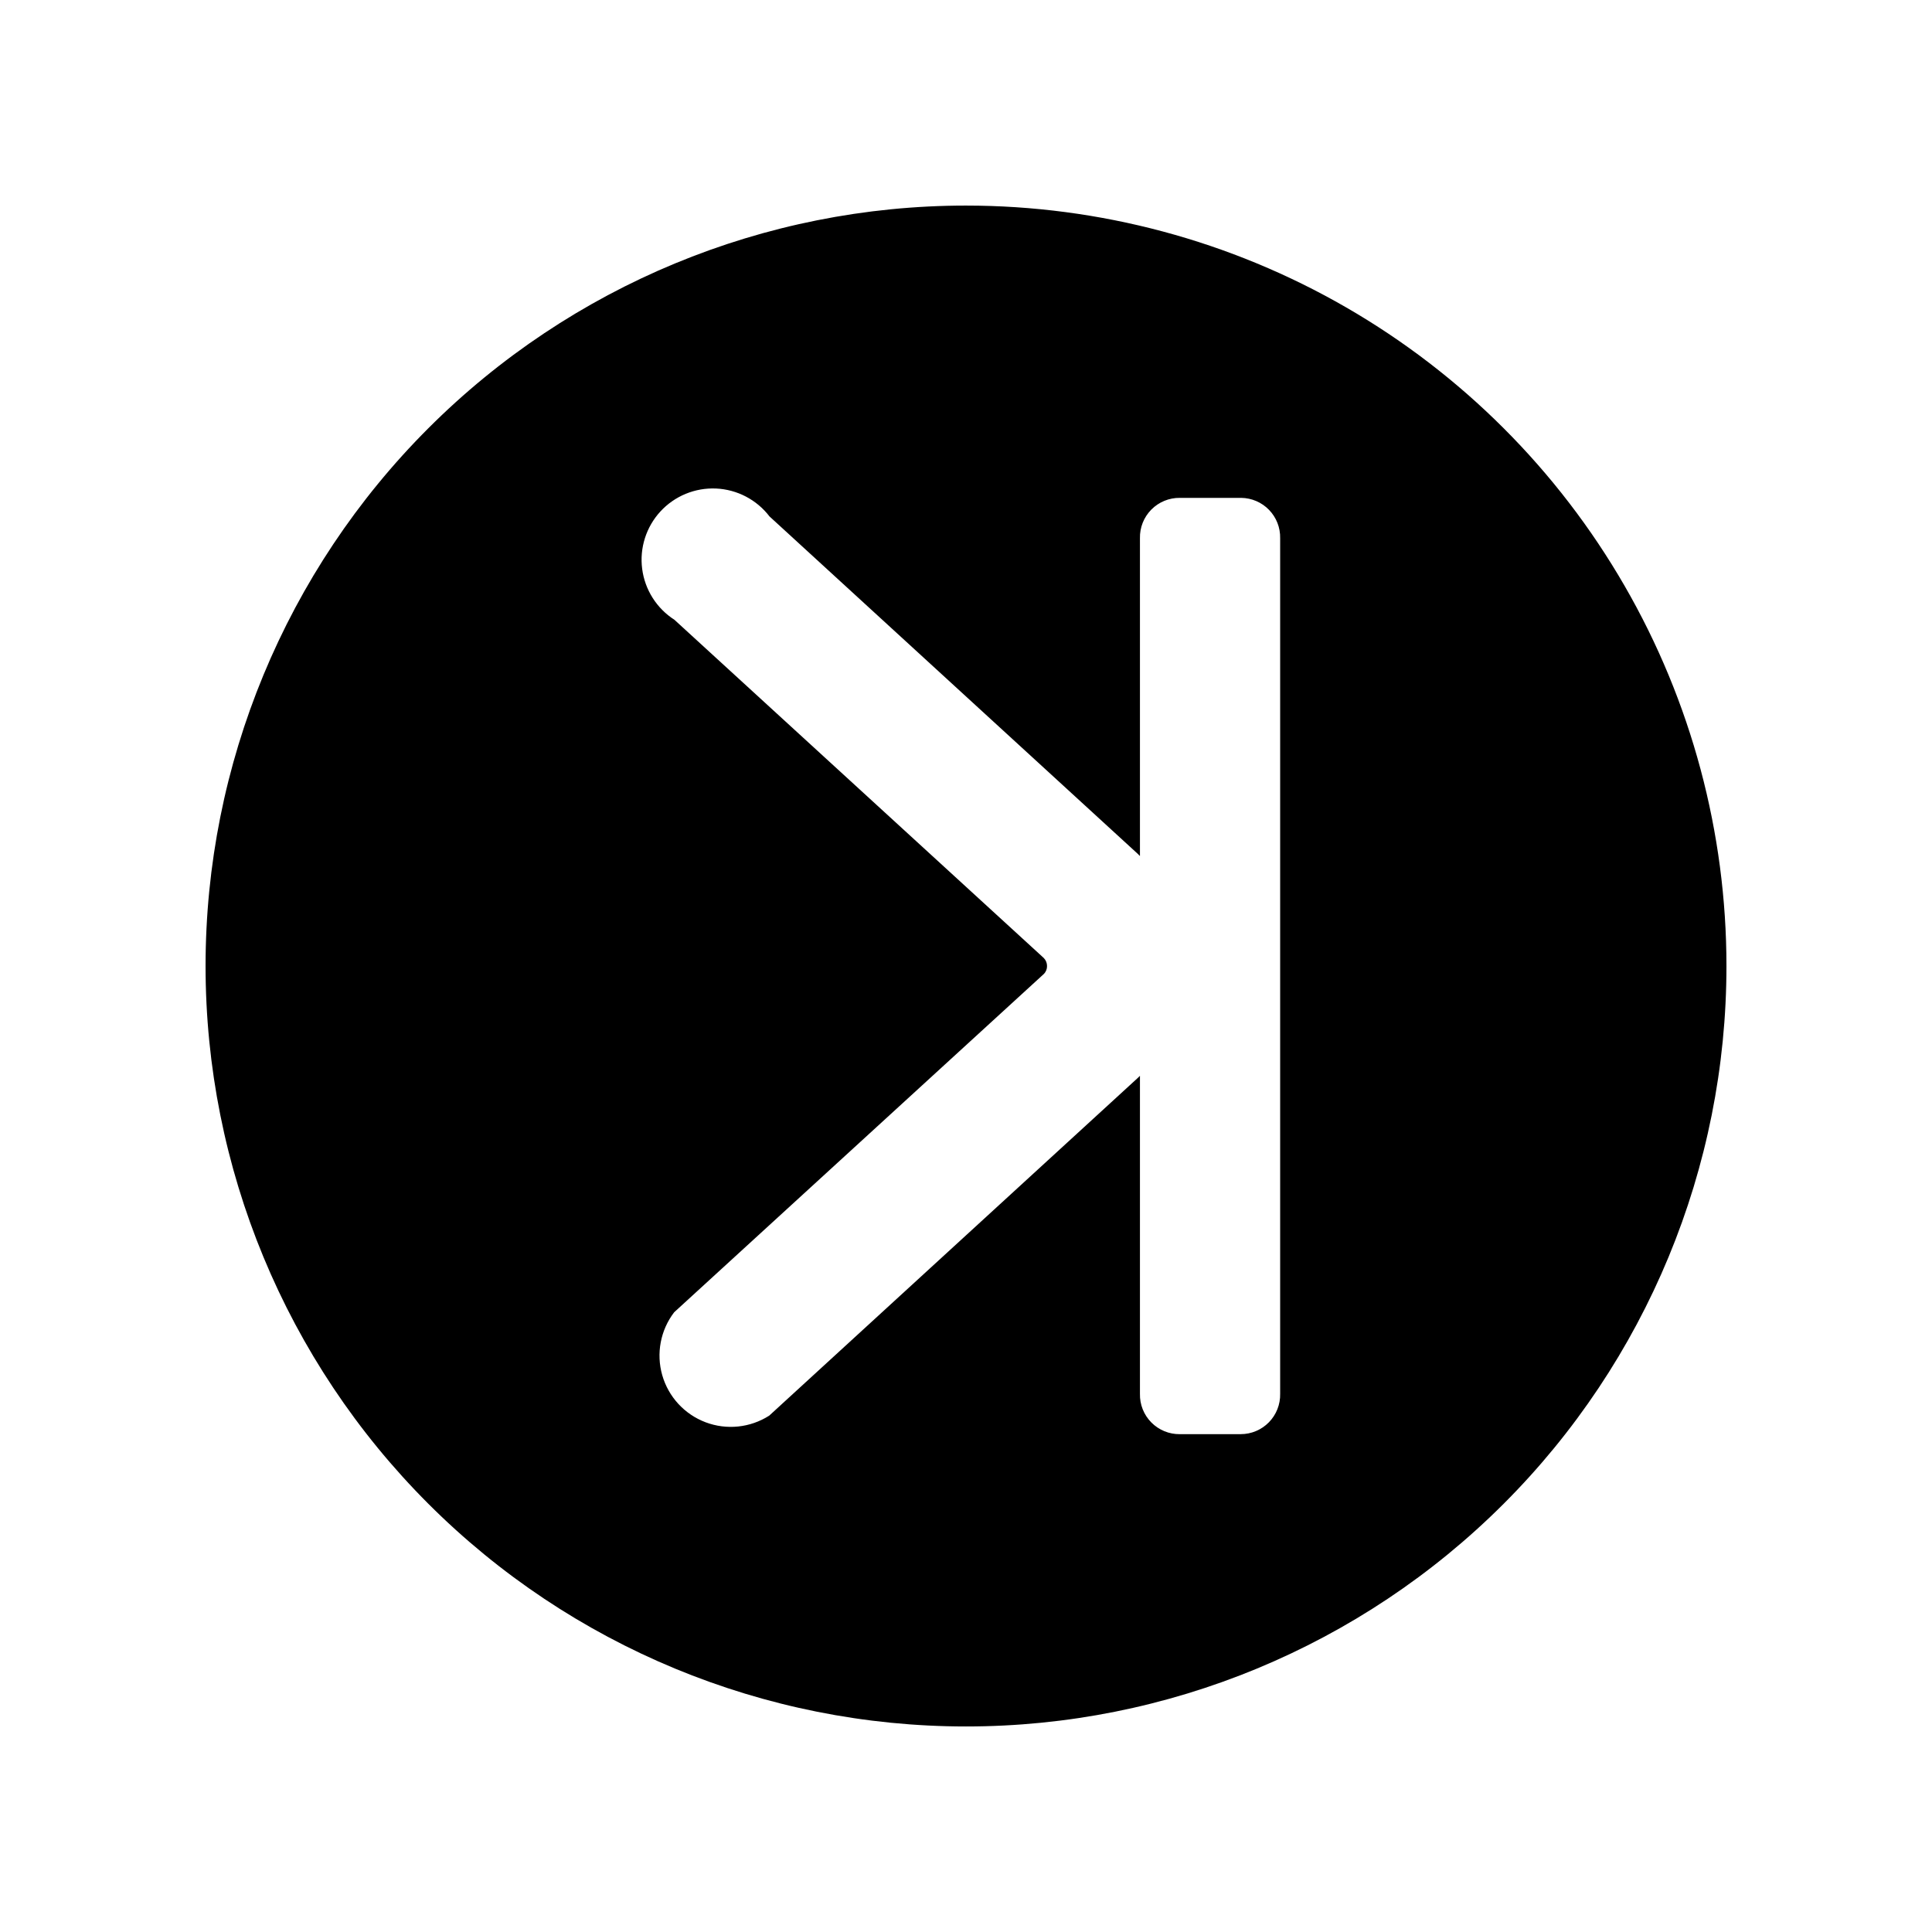
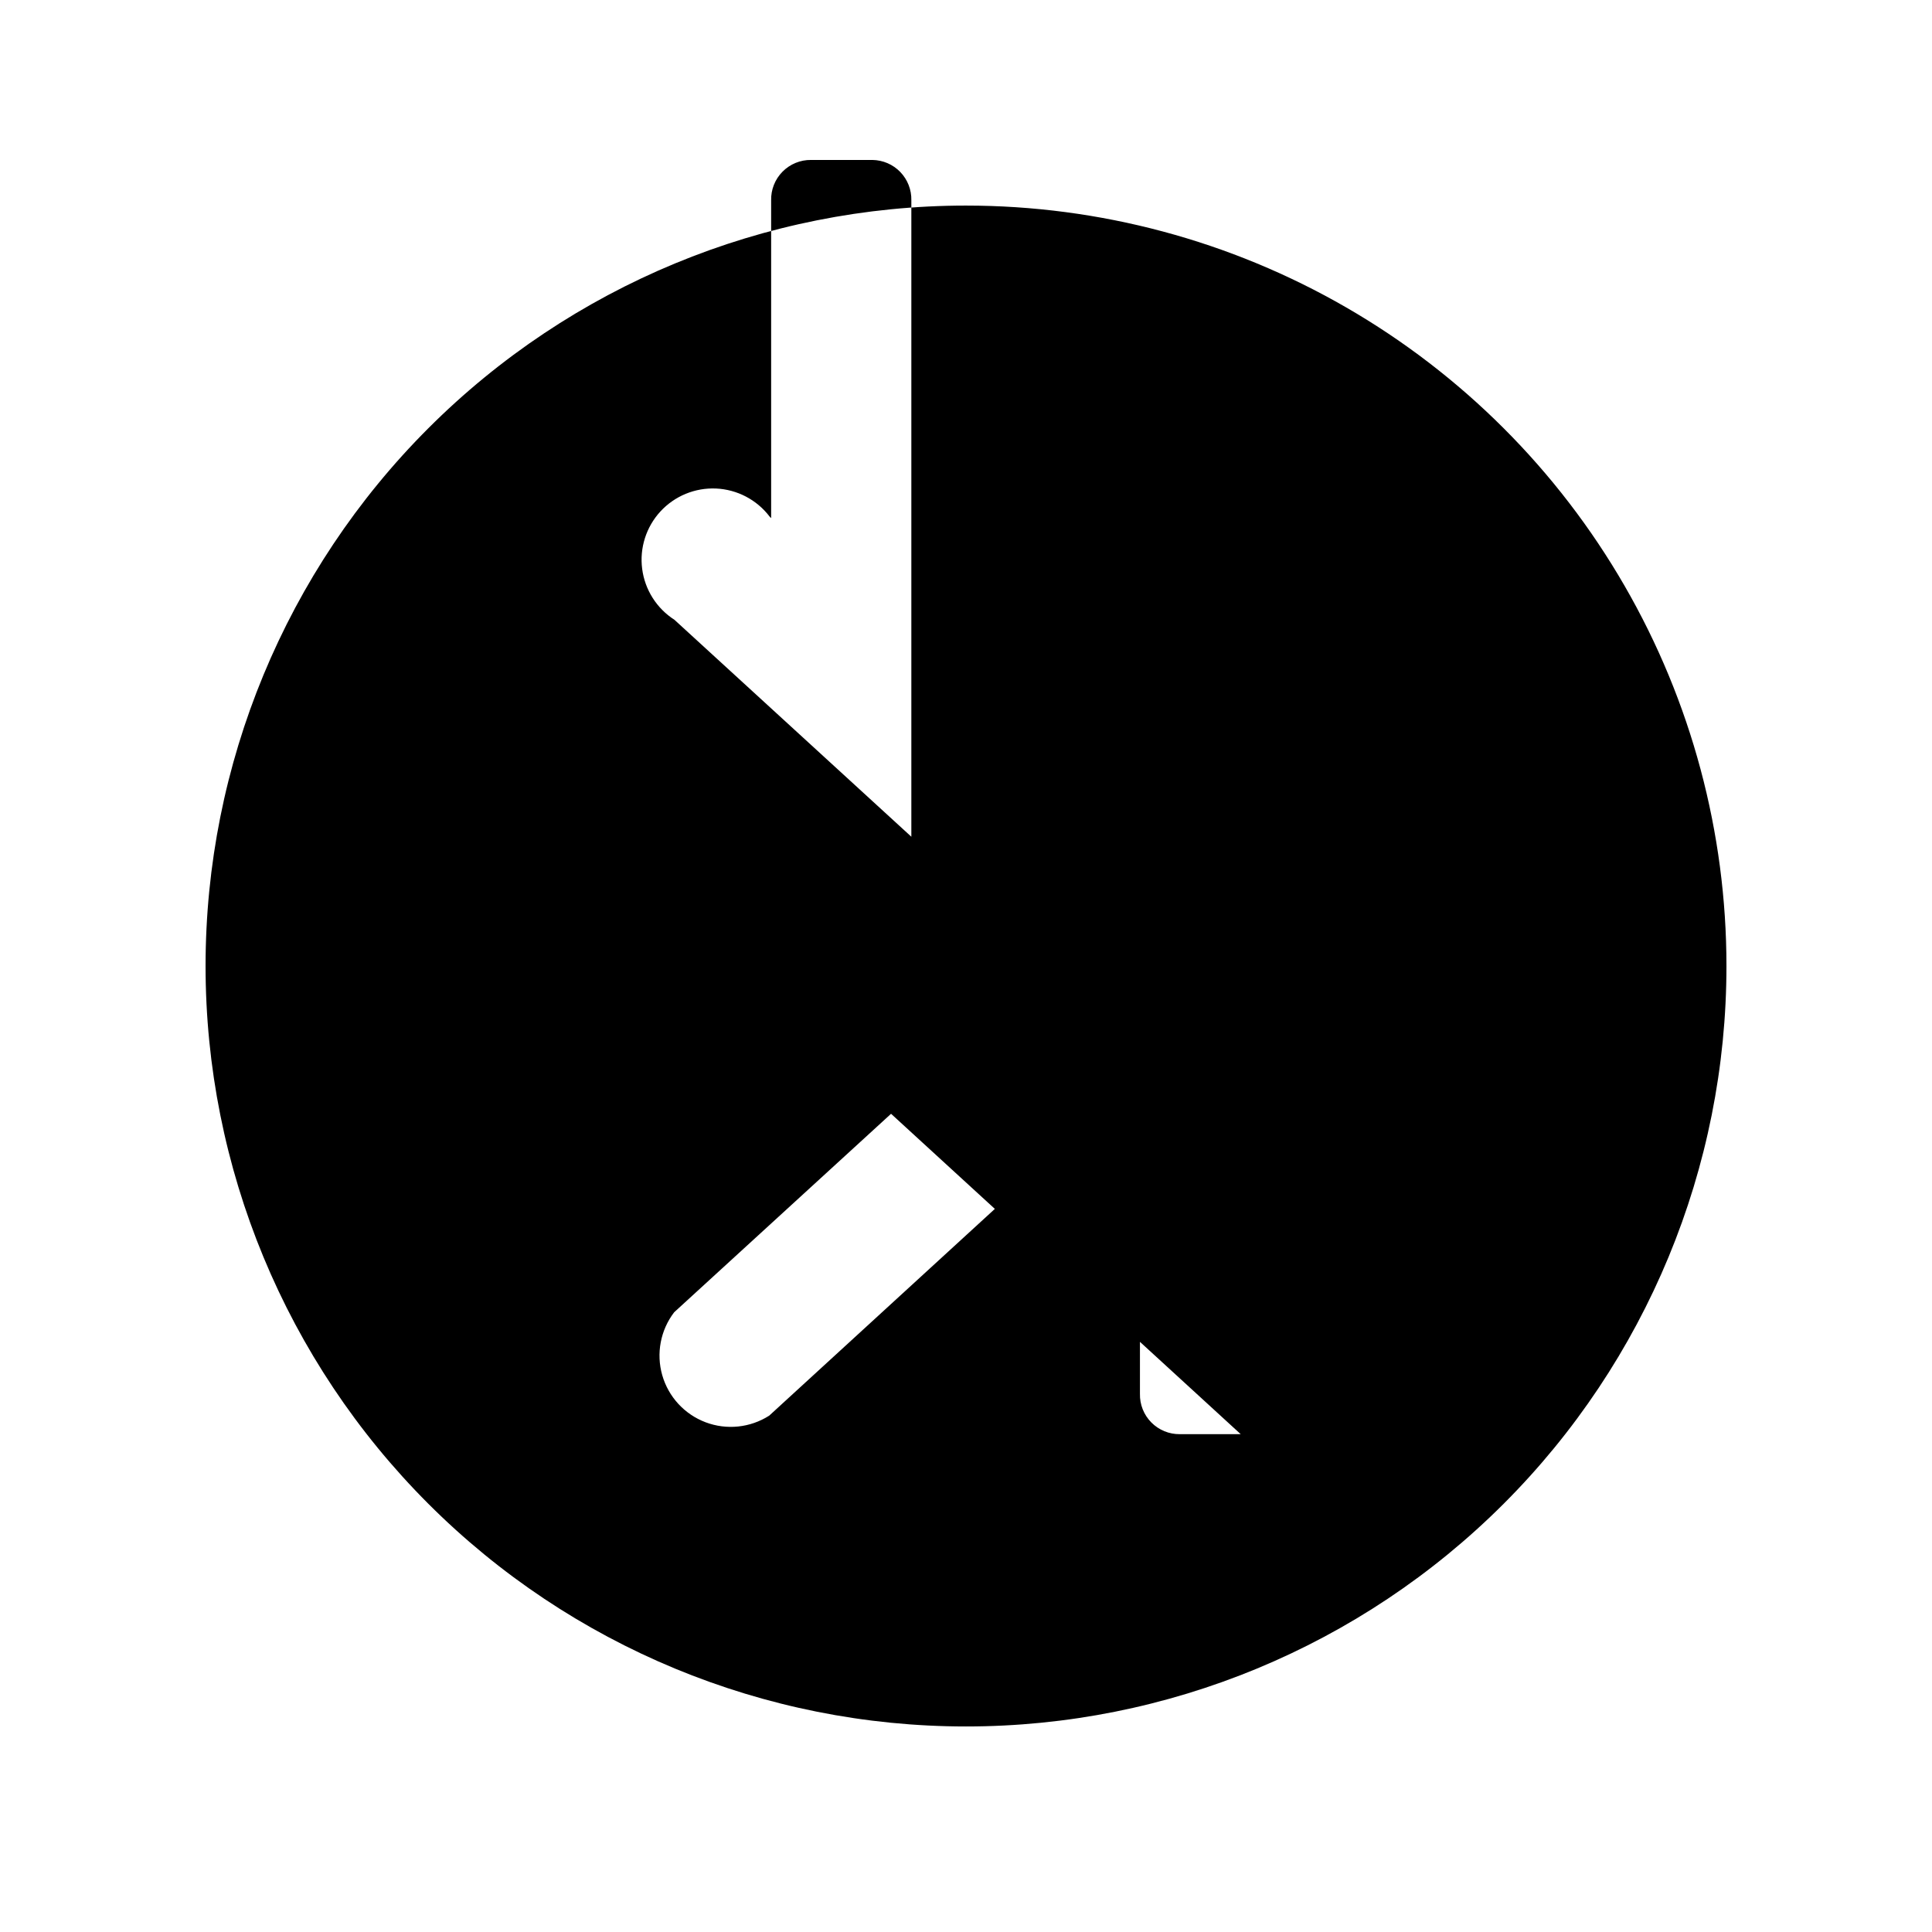
<svg xmlns="http://www.w3.org/2000/svg" fill="#000000" width="800px" height="800px" version="1.1" viewBox="144 144 512 512">
-   <path d="m400 198.48c-53.449 0-104.71 21.23-142.5 59.023s-59.023 89.051-59.023 142.5c0 53.445 21.23 104.7 59.023 142.5 37.793 37.793 89.051 59.027 142.5 59.027 53.445 0 104.7-21.234 142.5-59.027 37.793-37.793 59.027-89.051 59.027-142.5 0-35.375-9.312-70.129-27-100.76-17.688-30.637-43.129-56.078-73.762-73.766-30.637-17.688-65.387-26.996-100.76-26.996zm72.801 325.59h-16.125c-2.836 0.035-5.566-1.086-7.562-3.106-1.996-2.019-3.086-4.762-3.016-7.602v-84.262l-0.441 0.441-97.801 89.613c-5.031 3.223-11.289 3.875-16.875 1.762-5.586-2.113-9.844-6.742-11.484-12.488-1.637-5.742-0.465-11.926 3.168-16.668l97.926-89.613c0.582-0.562 0.898-1.336 0.883-2.141 0.004-0.805-0.316-1.574-0.883-2.144l-97.863-89.613c-4.699-3.012-7.828-7.945-8.547-13.484-0.719-5.535 1.051-11.105 4.828-15.215 3.781-4.109 9.184-6.336 14.758-6.086 5.578 0.254 10.758 2.957 14.152 7.391l97.738 89.551c0.129 0.164 0.277 0.312 0.441 0.441v-84.199c-0.07-2.836 1.02-5.582 3.016-7.602 1.996-2.019 4.727-3.141 7.562-3.106h16.25c2.793 0.035 5.461 1.184 7.398 3.195 1.941 2.012 2.996 4.719 2.93 7.512v226.71c0.066 2.816-1.004 5.539-2.973 7.555s-4.664 3.152-7.481 3.152z" />
+   <path d="m400 198.48c-53.449 0-104.71 21.23-142.5 59.023s-59.023 89.051-59.023 142.5c0 53.445 21.23 104.7 59.023 142.5 37.793 37.793 89.051 59.027 142.5 59.027 53.445 0 104.7-21.234 142.5-59.027 37.793-37.793 59.027-89.051 59.027-142.5 0-35.375-9.312-70.129-27-100.76-17.688-30.637-43.129-56.078-73.762-73.766-30.637-17.688-65.387-26.996-100.76-26.996zm72.801 325.59h-16.125c-2.836 0.035-5.566-1.086-7.562-3.106-1.996-2.019-3.086-4.762-3.016-7.602v-84.262l-0.441 0.441-97.801 89.613c-5.031 3.223-11.289 3.875-16.875 1.762-5.586-2.113-9.844-6.742-11.484-12.488-1.637-5.742-0.465-11.926 3.168-16.668l97.926-89.613c0.582-0.562 0.898-1.336 0.883-2.141 0.004-0.805-0.316-1.574-0.883-2.144l-97.863-89.613c-4.699-3.012-7.828-7.945-8.547-13.484-0.719-5.535 1.051-11.105 4.828-15.215 3.781-4.109 9.184-6.336 14.758-6.086 5.578 0.254 10.758 2.957 14.152 7.391c0.129 0.164 0.277 0.312 0.441 0.441v-84.199c-0.07-2.836 1.02-5.582 3.016-7.602 1.996-2.019 4.727-3.141 7.562-3.106h16.25c2.793 0.035 5.461 1.184 7.398 3.195 1.941 2.012 2.996 4.719 2.93 7.512v226.71c0.066 2.816-1.004 5.539-2.973 7.555s-4.664 3.152-7.481 3.152z" />
</svg>